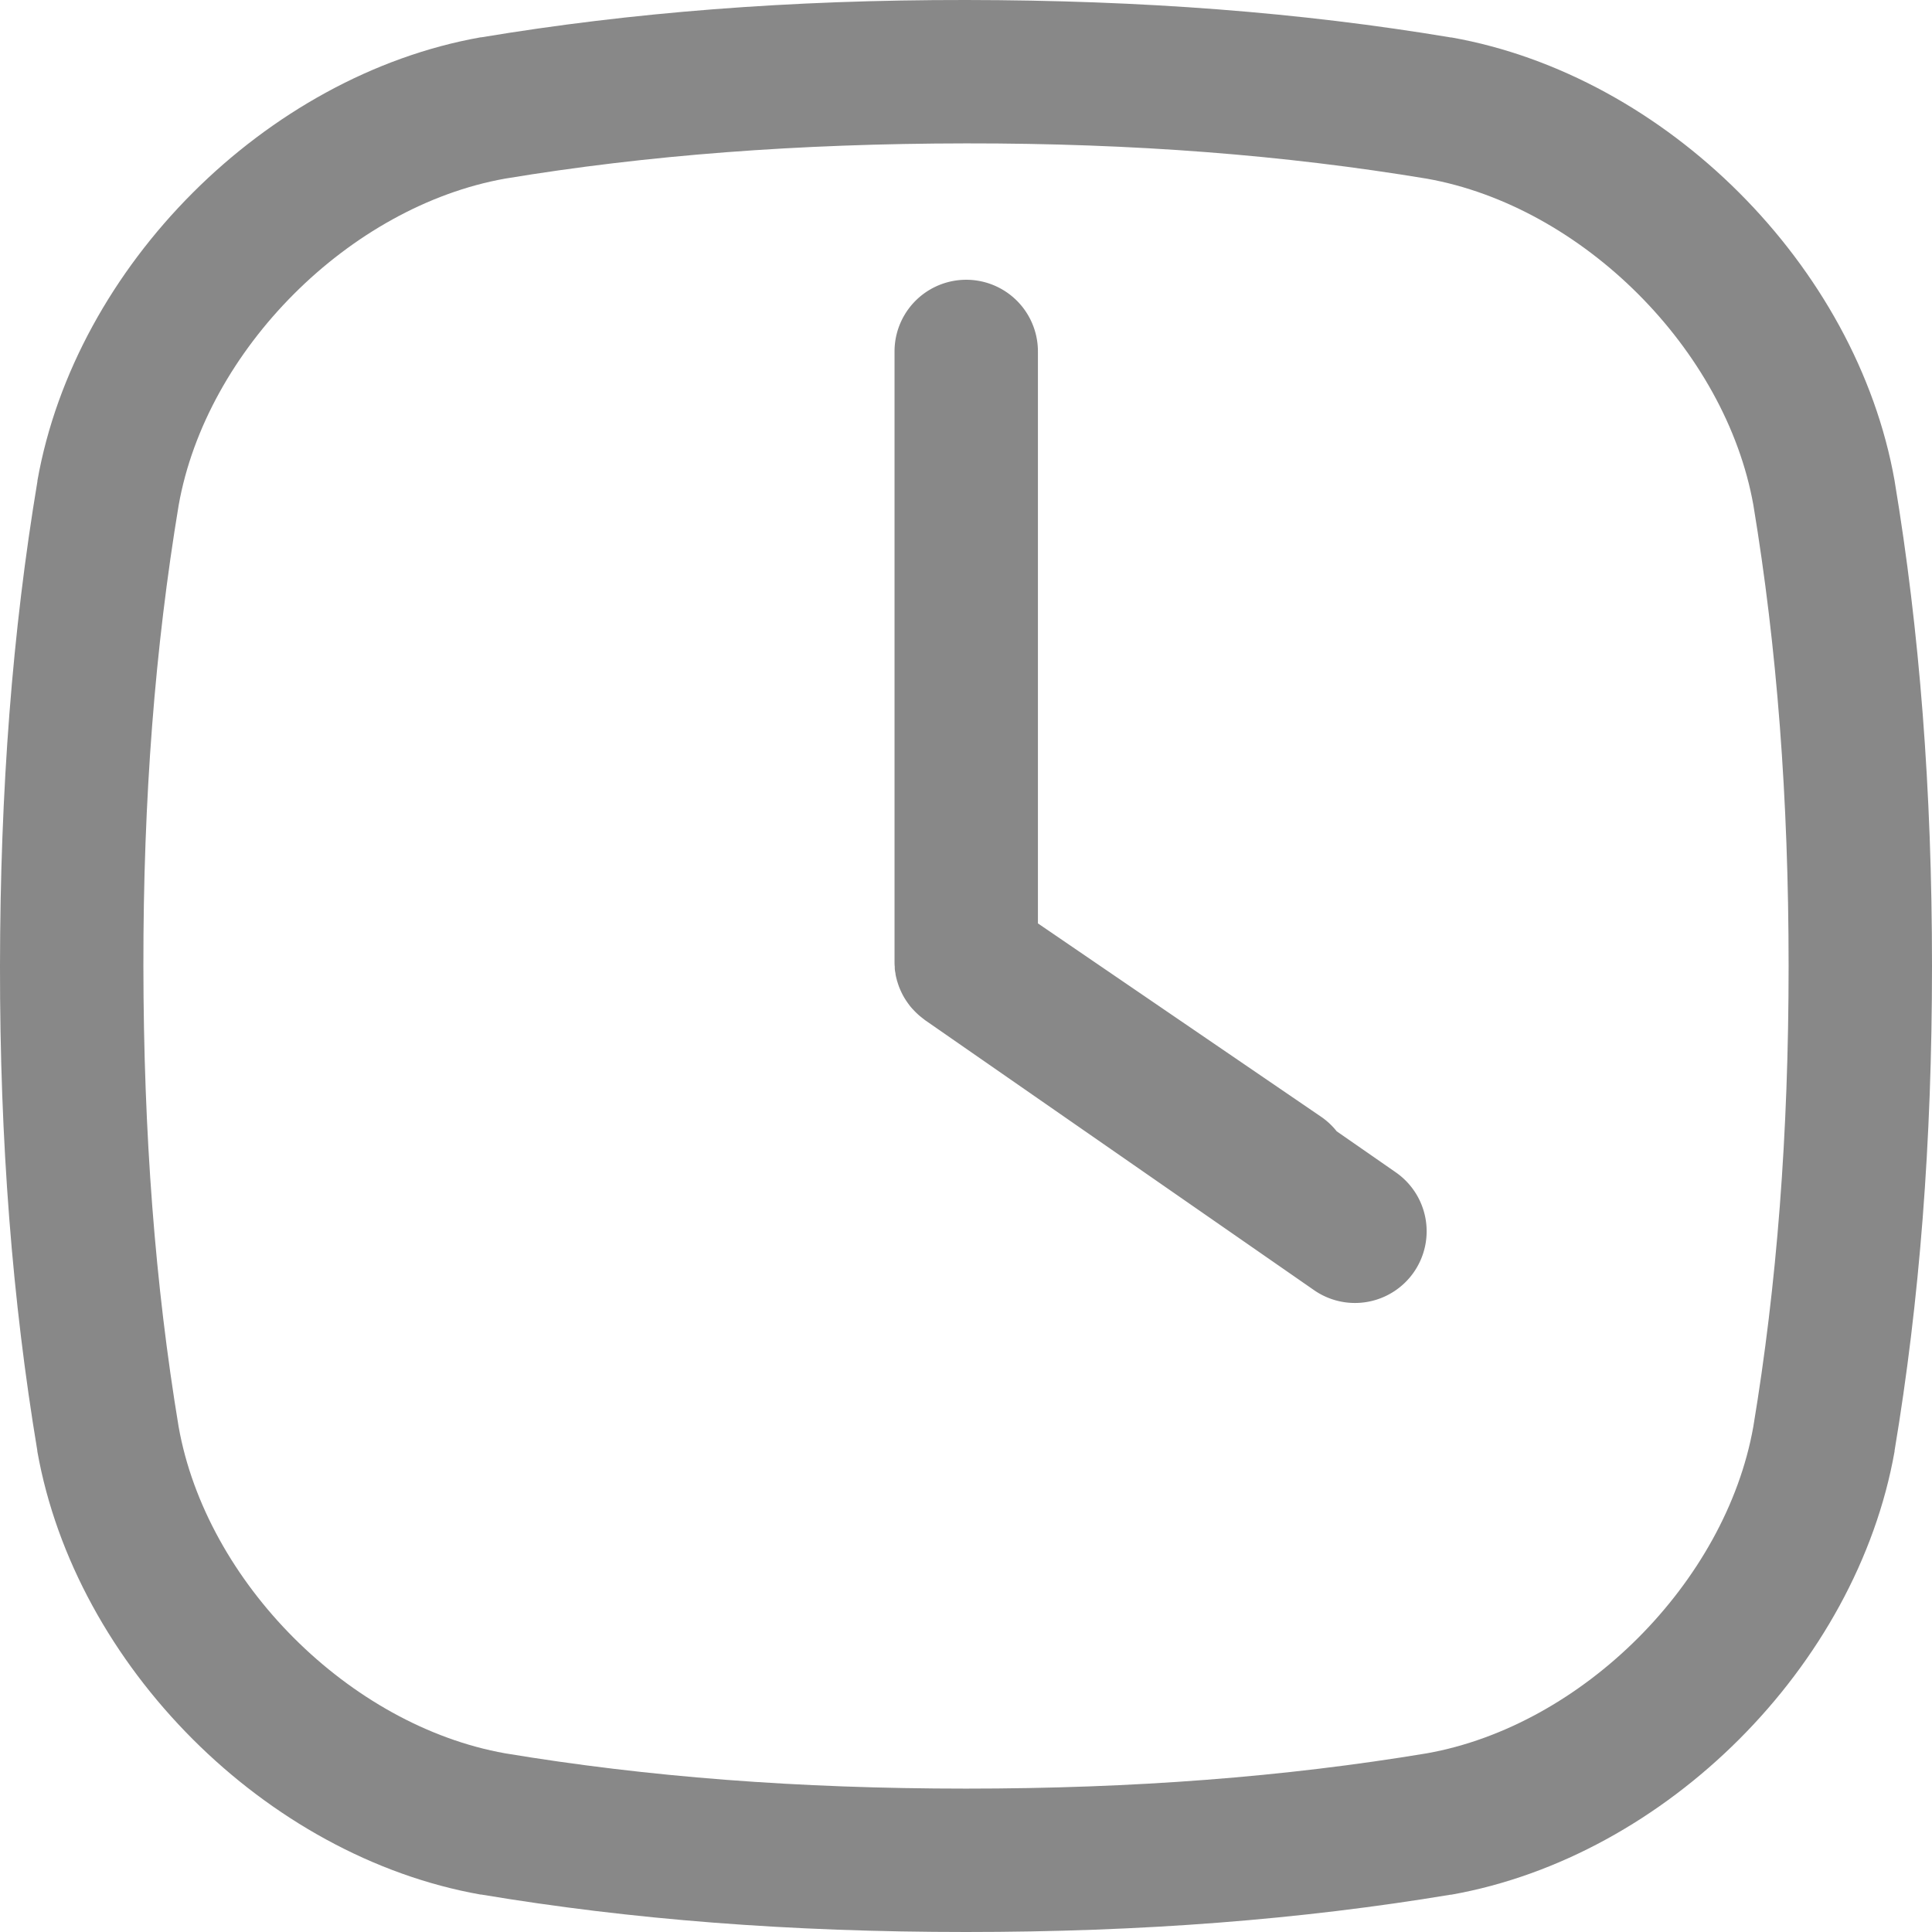
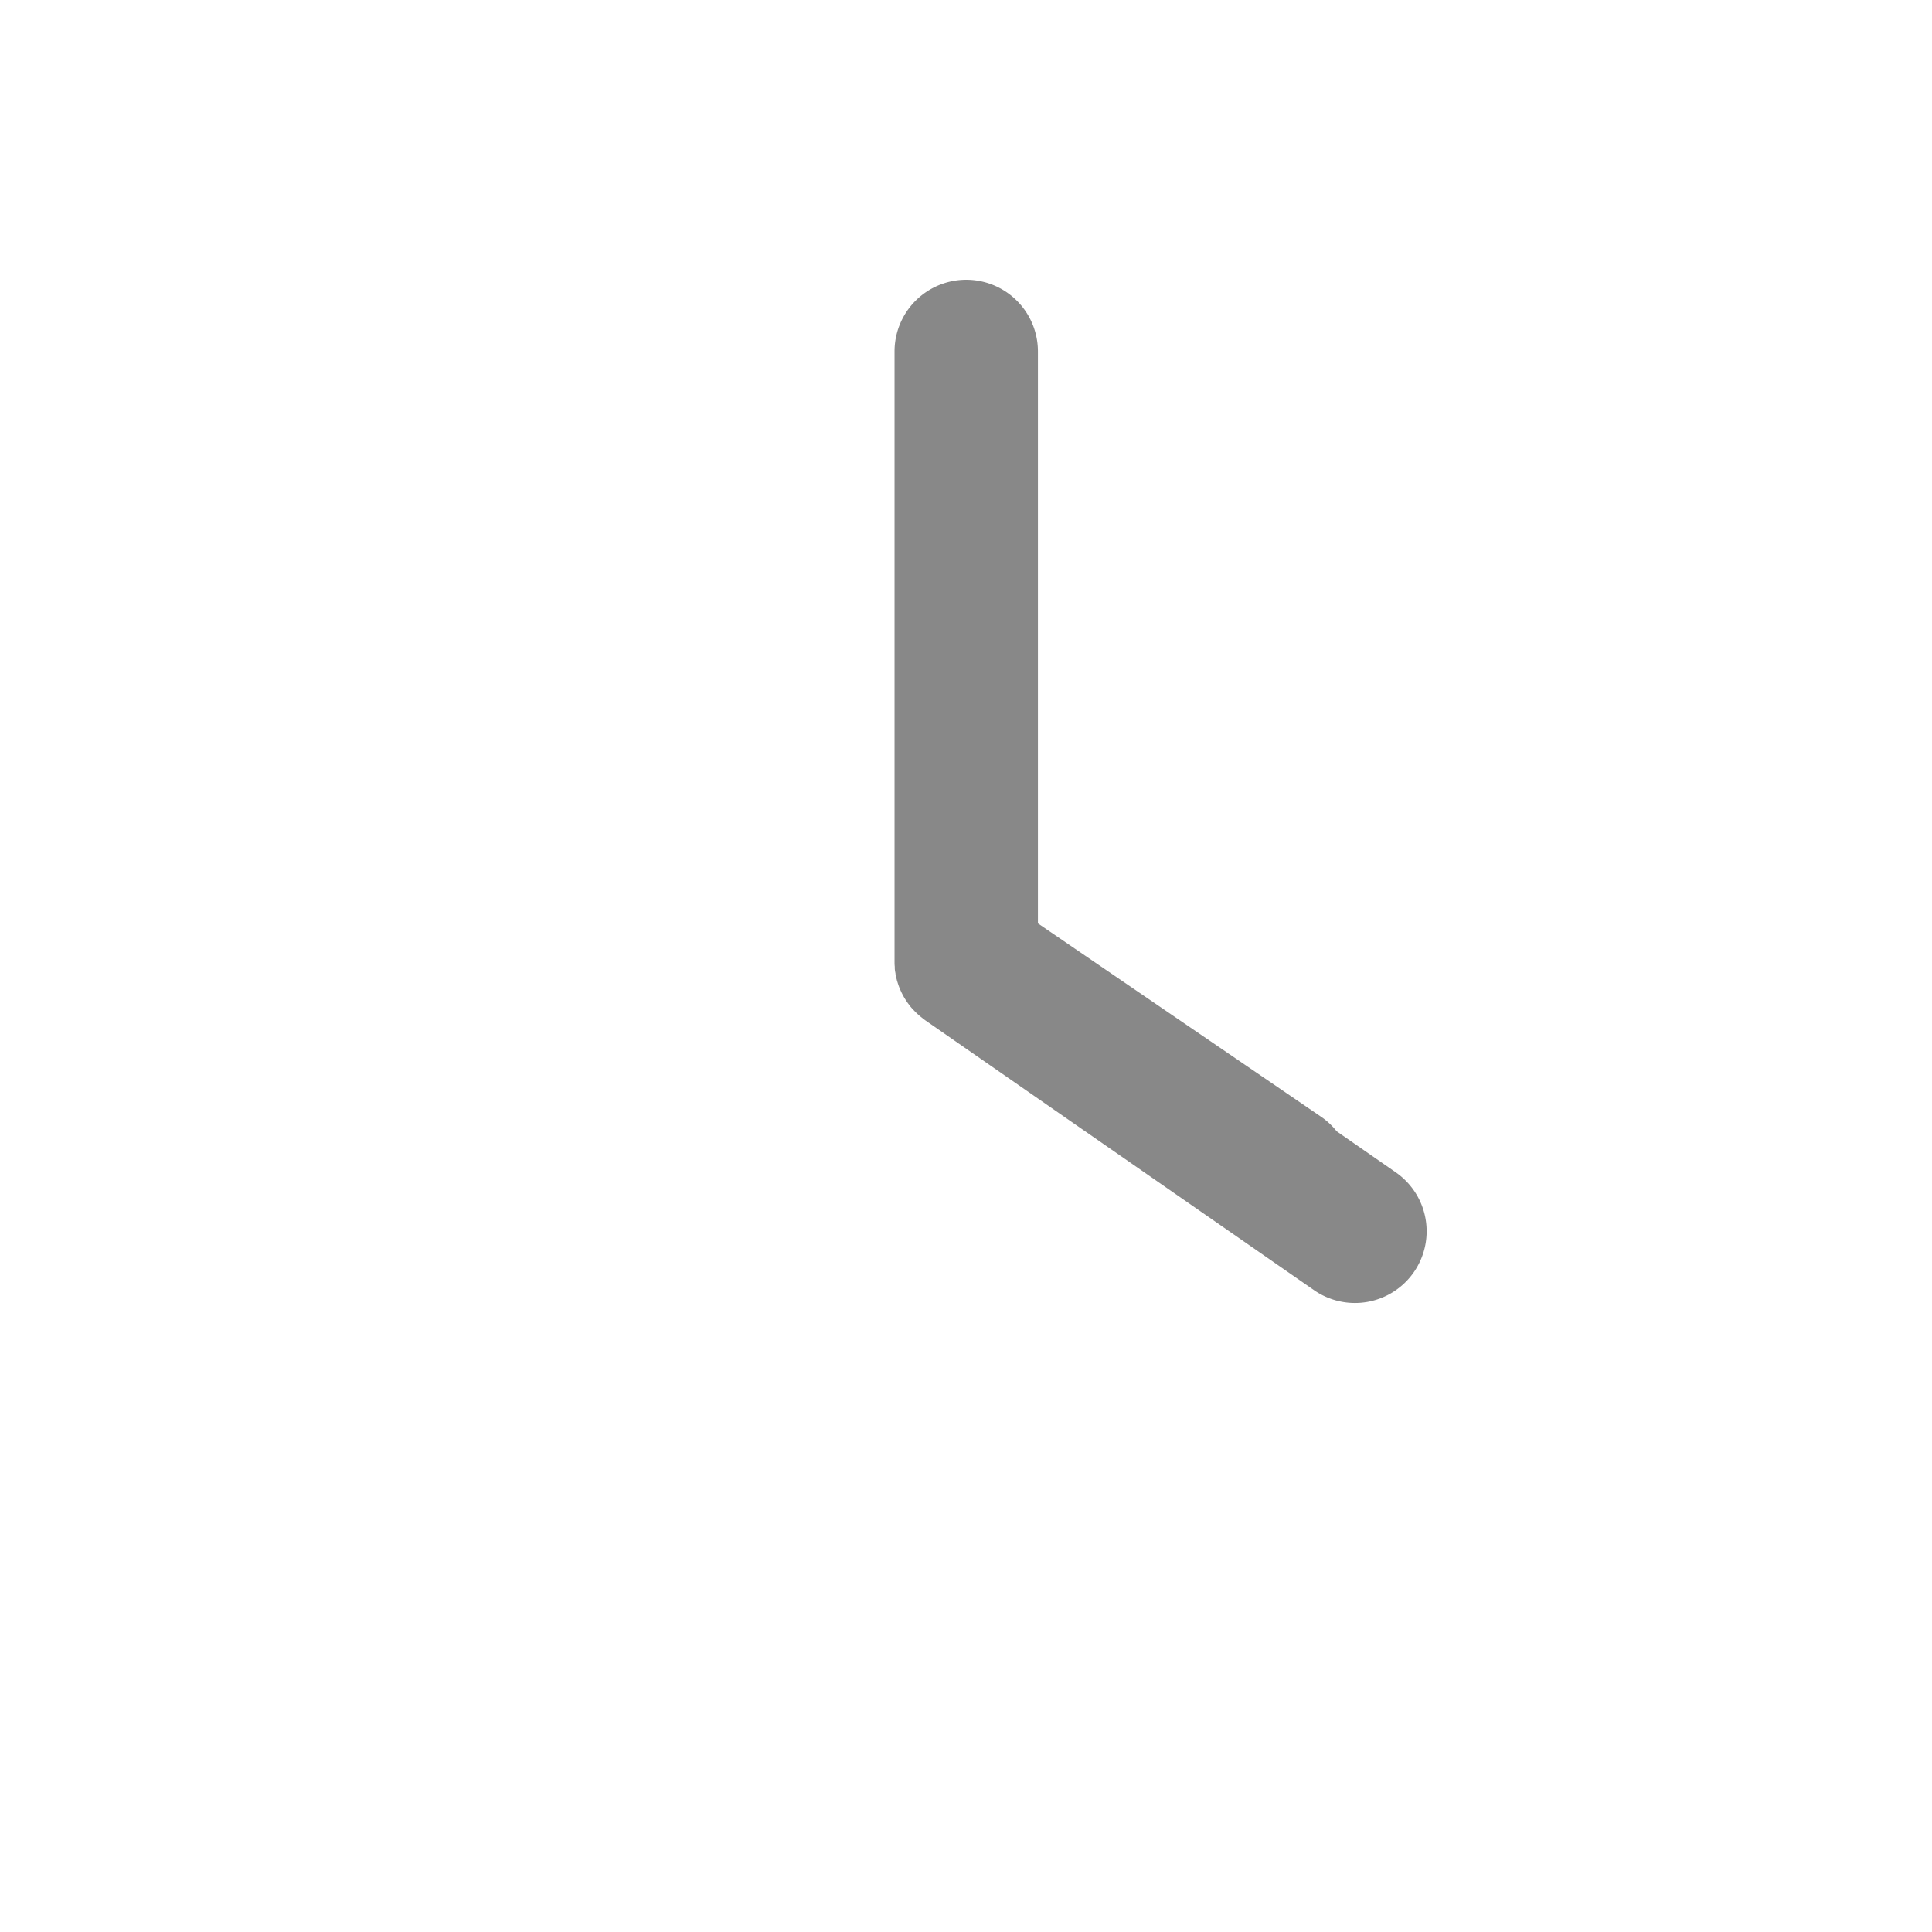
<svg xmlns="http://www.w3.org/2000/svg" version="1.1" width="512" height="512" x="0" y="0" viewBox="0 0 512 512" style="enable-background:new 0 0 512 512" xml:space="preserve" class="">
  <g>
-     <path d="M502.08 127.37C492 70.46 441.54 20 384.63 9.92h-.19C344.75 3.28 302.74.05 256 0s-88.77 3.29-128.45 9.89h-.18C70.46 20 20 70.47 9.92 127.37v.18C3.29 167.24.05 209.24 0 256s3.29 88.77 9.89 128.43v.18C20 441.53 70.46 492 127.37 502.08h.19C167.25 508.71 209.25 512 256 512s88.73-3.29 128.42-9.89h.19C441.54 492 492 441.53 502.08 384.63v-.19C508.71 344.76 512 302.76 512 256s-3.29-88.73-9.89-128.42Zm-37.44 250.75c-7.33 41.22-45.31 79.2-86.53 86.53C340.52 470.89 300.57 474 256 474s-84.54-3.11-122.13-9.35c-41.22-7.33-79.2-45.31-86.53-86.53C41.11 340.55 38.05 300.6 38 256s3.11-84.55 9.35-122.13c7.33-41.22 45.31-79.2 86.54-86.54C171.47 41.11 211.42 38.05 256 38s84.53 3.11 122.13 9.35c41.22 7.33 79.21 45.31 86.54 86.54C470.89 171.48 474 211.43 474 256s-3.11 84.53-9.36 122.12Z" fill="#888888" opacity="1" data-original="#000000" class="" />
    <path d="m369.68 310.53-15.44-10.72a18.94 18.94 0 0 0-4.18-3.89l-75-51.21V93.14a19 19 0 1 0-38 0v161.6c0 .48 0 .95.06 1.42v.36c0 .5.11 1 .2 1.49a.78.78 0 0 0 0 .14c.09.53.22 1.05.36 1.57 0 .11.06.23.1.35.15.51.31 1 .5 1.5l.09.23c.17.42.36.83.55 1.24l.21.42c.22.43.46.86.72 1.27l.28.44c.23.34.46.67.71 1l.25.34c.31.4.64.77 1 1.14l.33.35c.37.37.75.74 1.15 1.09l.24.2c.41.34.83.66 1.26 1l.12.09L348 341.74a19 19 0 1 0 21.67-31.21Z" fill="#888888" opacity="1" data-original="#000000" class="" />
  </g>
</svg>